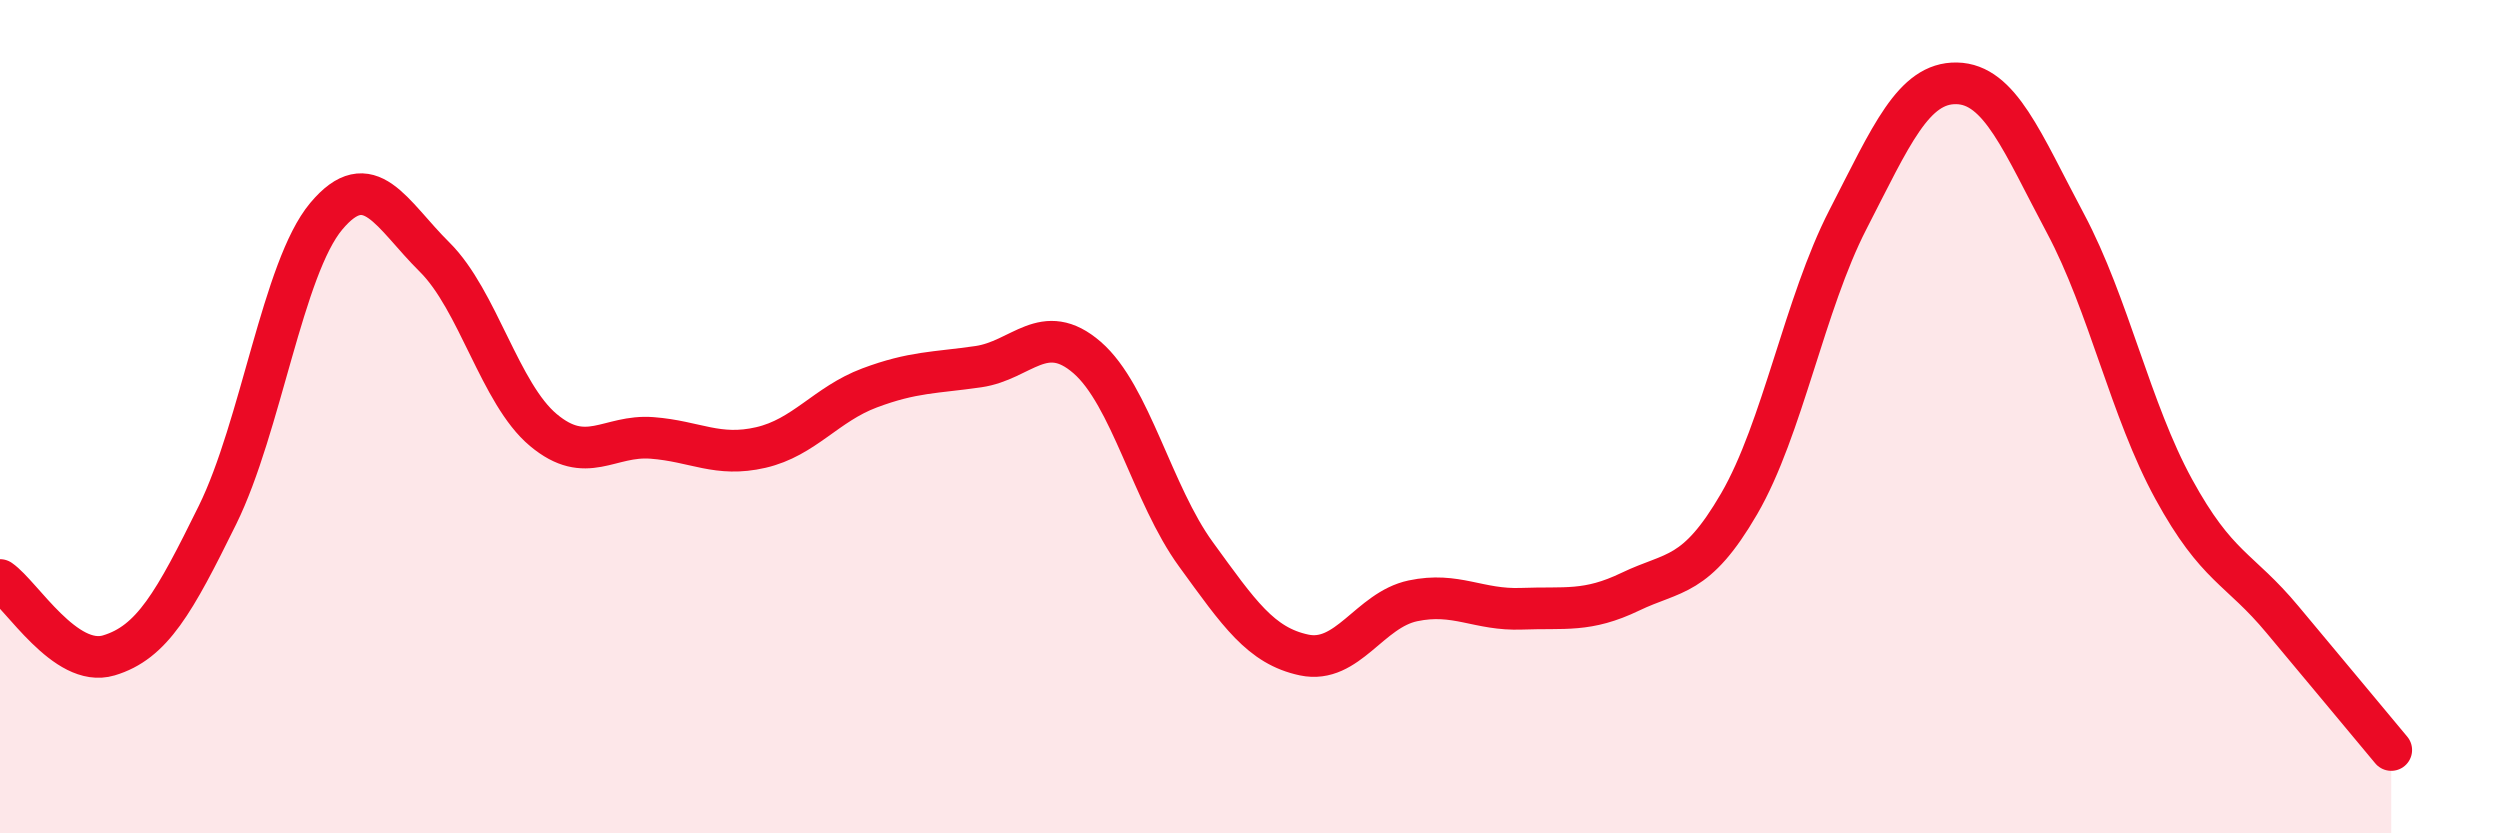
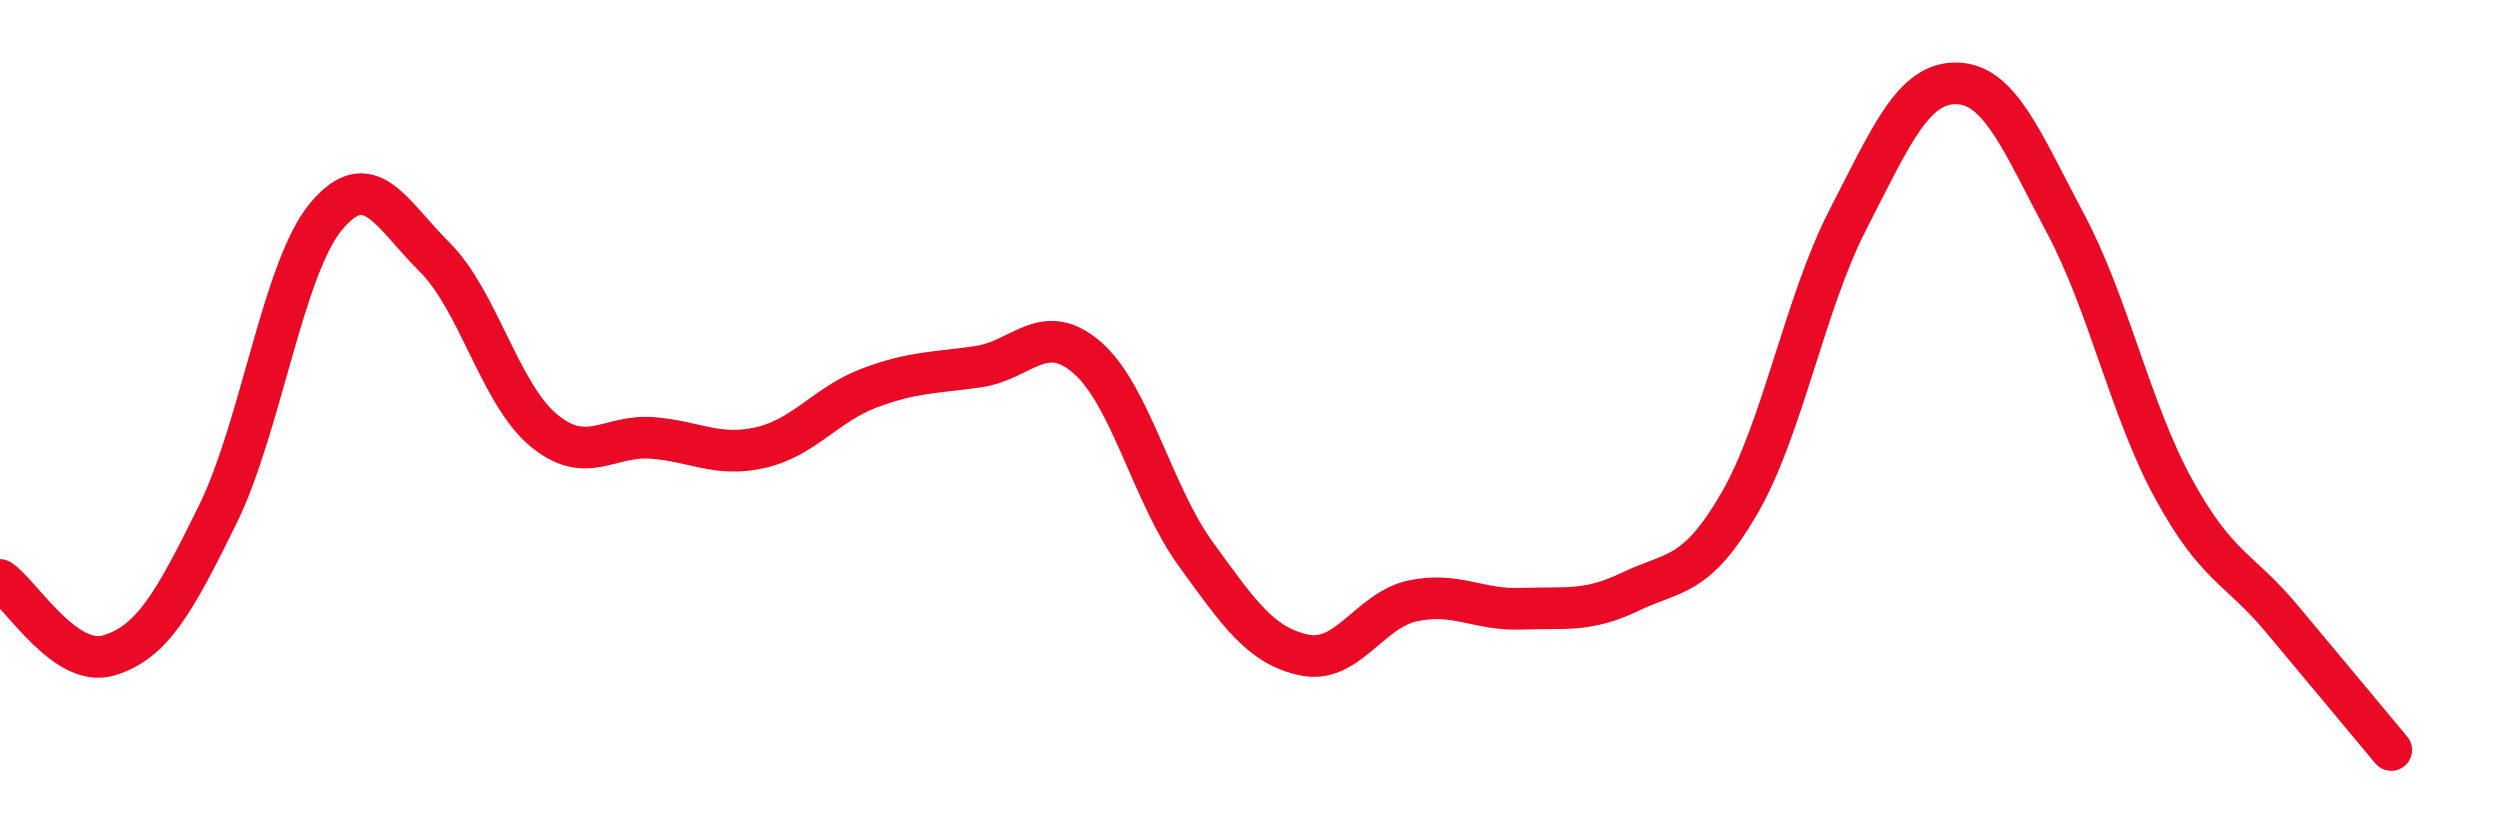
<svg xmlns="http://www.w3.org/2000/svg" width="60" height="20" viewBox="0 0 60 20">
-   <path d="M 0,13.92 C 0.52,14.28 1.57,16.04 2.61,15.73 C 3.65,15.42 4.18,14.47 5.22,12.36 C 6.26,10.25 6.79,6.43 7.83,5.19 C 8.87,3.95 9.39,5.14 10.43,6.17 C 11.47,7.2 12,9.45 13.04,10.32 C 14.08,11.19 14.61,10.43 15.65,10.51 C 16.69,10.59 17.22,10.98 18.26,10.74 C 19.3,10.5 19.83,9.7 20.87,9.31 C 21.91,8.92 22.44,8.95 23.48,8.8 C 24.52,8.65 25.05,7.68 26.09,8.58 C 27.13,9.48 27.66,11.87 28.7,13.3 C 29.74,14.73 30.26,15.5 31.3,15.72 C 32.34,15.94 32.87,14.64 33.91,14.42 C 34.95,14.2 35.48,14.65 36.52,14.61 C 37.56,14.57 38.09,14.7 39.13,14.2 C 40.17,13.7 40.7,13.88 41.74,12.09 C 42.78,10.3 43.31,7.29 44.35,5.27 C 45.39,3.25 45.92,1.98 46.96,2 C 48,2.02 48.53,3.41 49.57,5.36 C 50.61,7.31 51.13,9.84 52.17,11.74 C 53.21,13.64 53.74,13.62 54.78,14.87 C 55.82,16.12 56.87,17.37 57.39,18L57.39 20L0 20Z" fill="#EB0A25" opacity="0.1" stroke-linecap="round" stroke-linejoin="round" />
  <path d="M 0,13.92 C 0.52,14.28 1.57,16.04 2.61,15.73 C 3.65,15.42 4.18,14.47 5.22,12.36 C 6.26,10.25 6.79,6.43 7.83,5.19 C 8.87,3.95 9.39,5.14 10.43,6.17 C 11.47,7.2 12,9.45 13.04,10.32 C 14.08,11.19 14.61,10.43 15.65,10.51 C 16.69,10.59 17.22,10.98 18.26,10.74 C 19.3,10.5 19.83,9.7 20.87,9.31 C 21.91,8.92 22.44,8.95 23.48,8.8 C 24.52,8.65 25.05,7.68 26.09,8.58 C 27.13,9.48 27.66,11.87 28.7,13.3 C 29.74,14.73 30.26,15.5 31.3,15.72 C 32.34,15.94 32.87,14.64 33.91,14.42 C 34.95,14.2 35.48,14.65 36.52,14.61 C 37.56,14.57 38.09,14.7 39.13,14.2 C 40.17,13.7 40.7,13.88 41.74,12.09 C 42.78,10.3 43.31,7.29 44.35,5.27 C 45.39,3.25 45.92,1.98 46.96,2 C 48,2.02 48.53,3.41 49.57,5.36 C 50.61,7.31 51.13,9.84 52.17,11.74 C 53.21,13.64 53.74,13.62 54.78,14.87 C 55.82,16.12 56.87,17.37 57.39,18" stroke="#EB0A25" stroke-width="1" fill="none" stroke-linecap="round" stroke-linejoin="round" />
</svg>